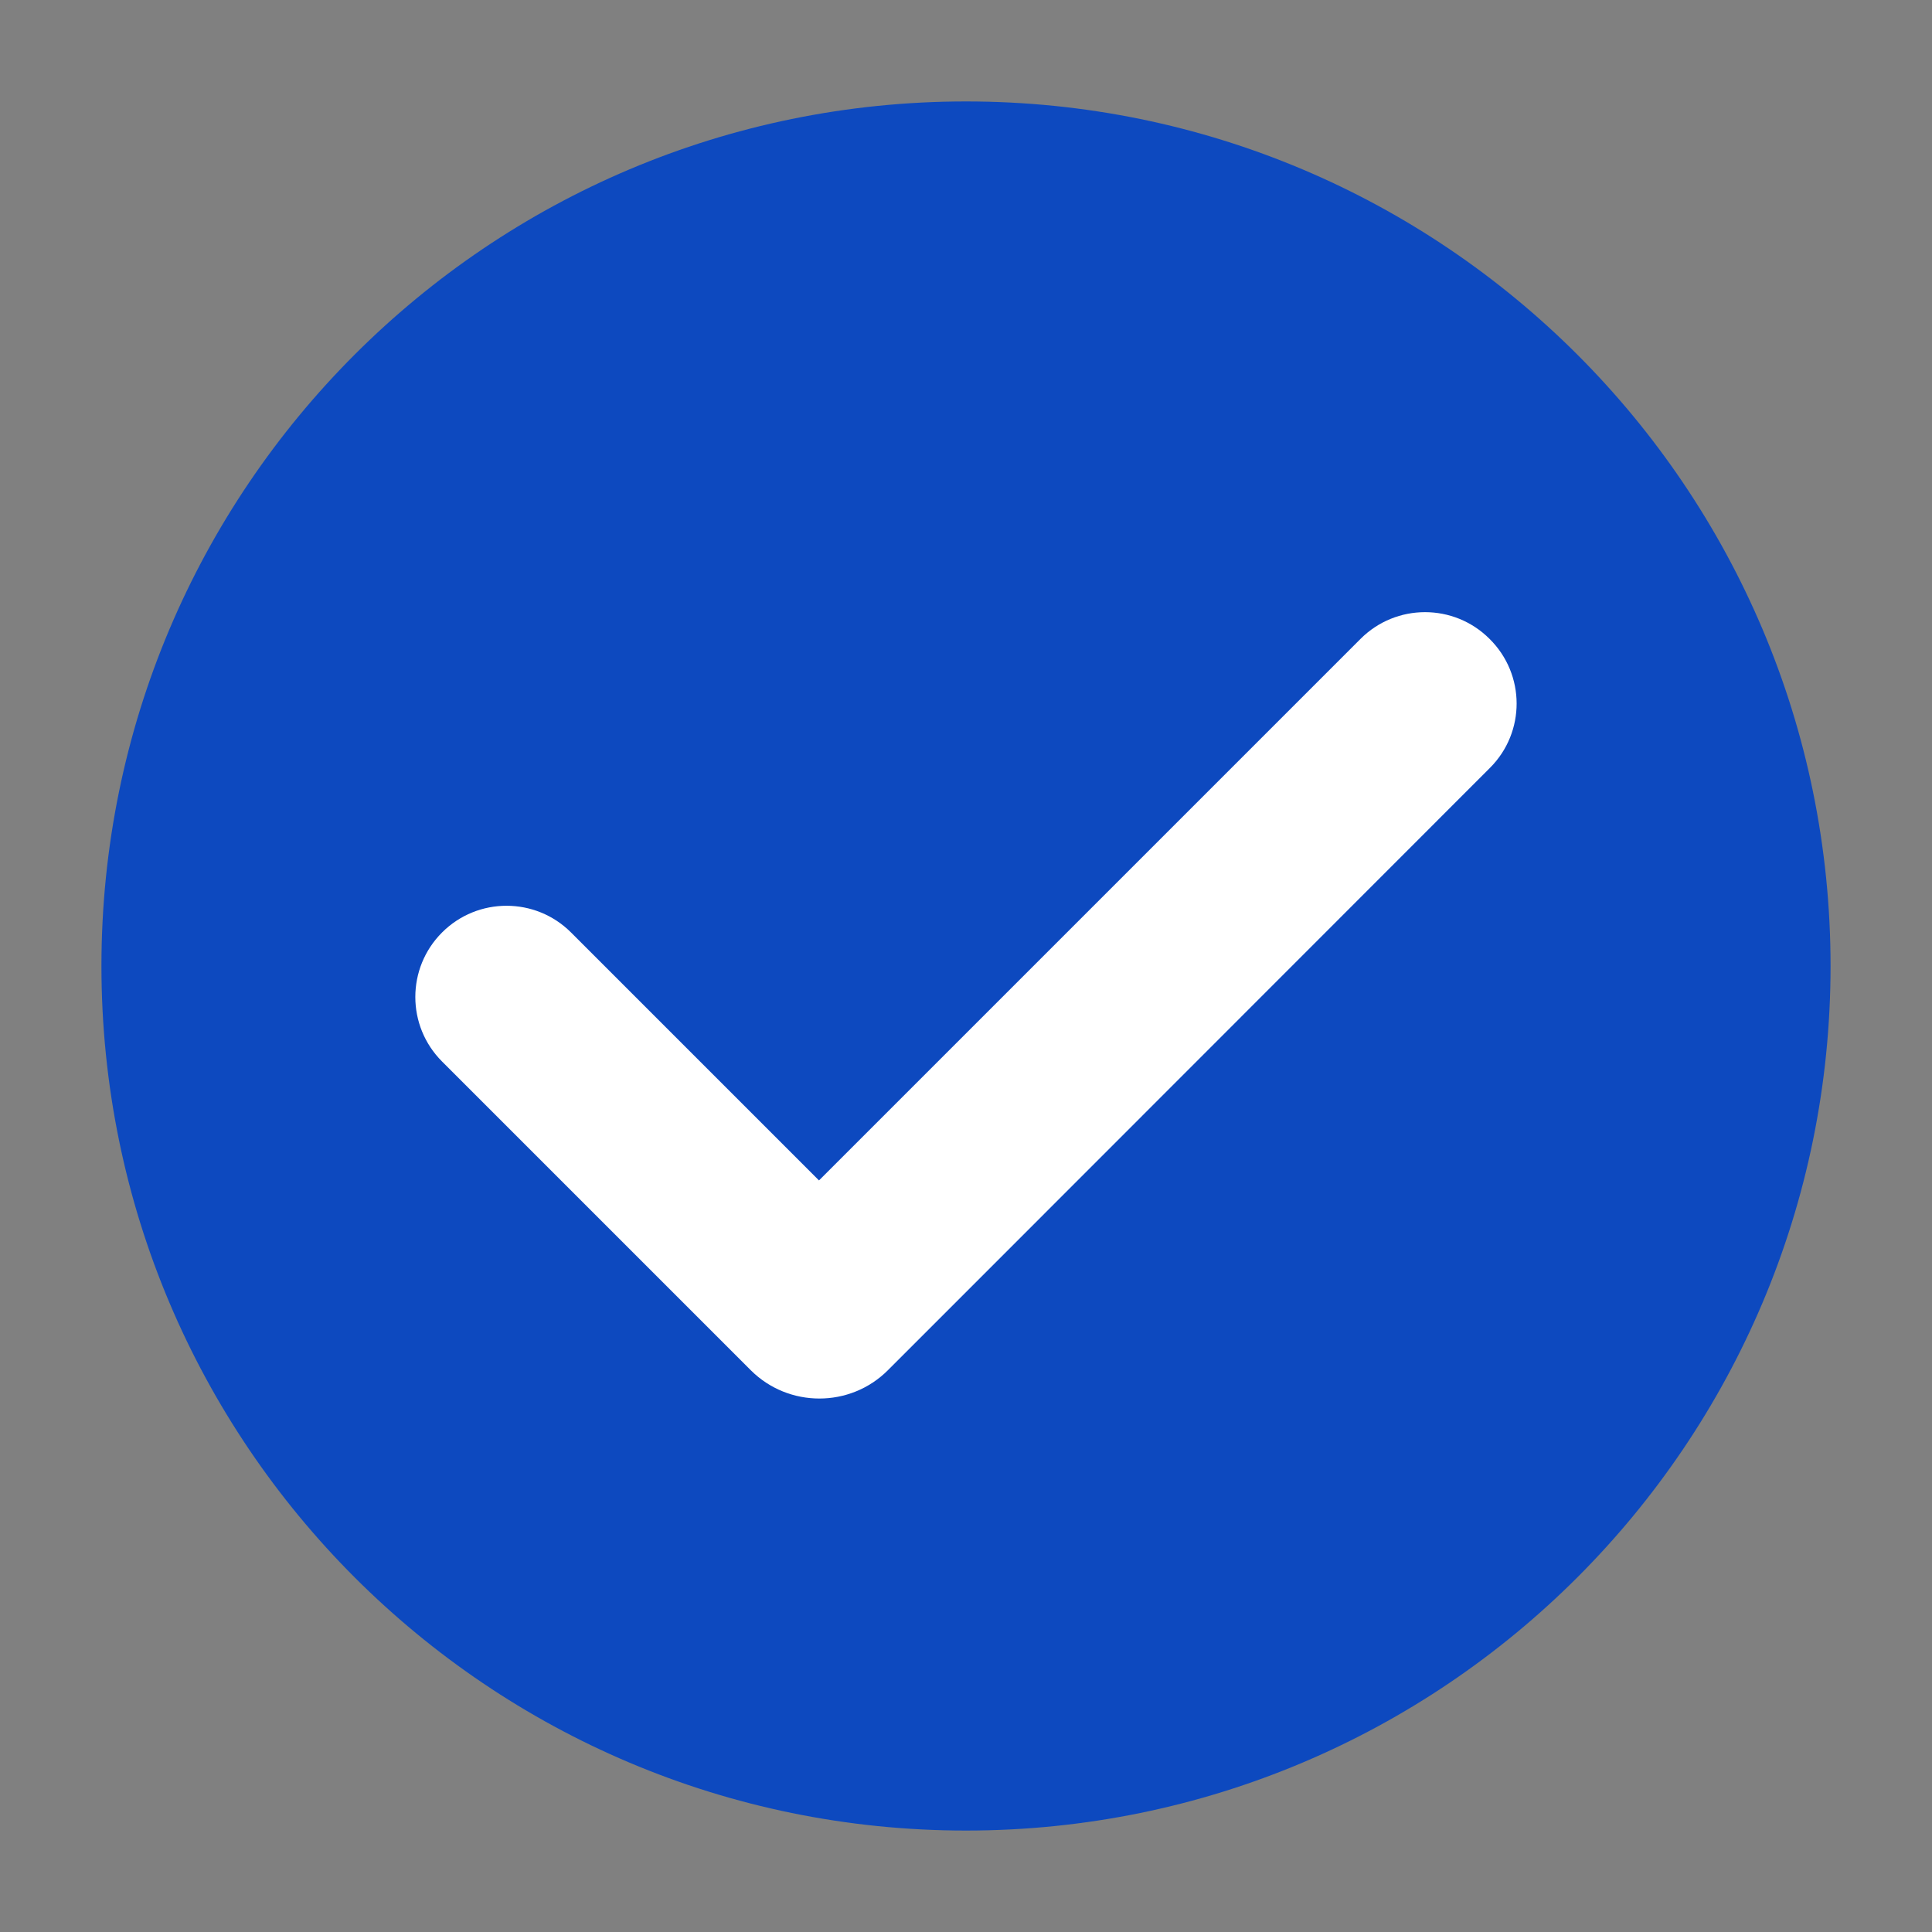
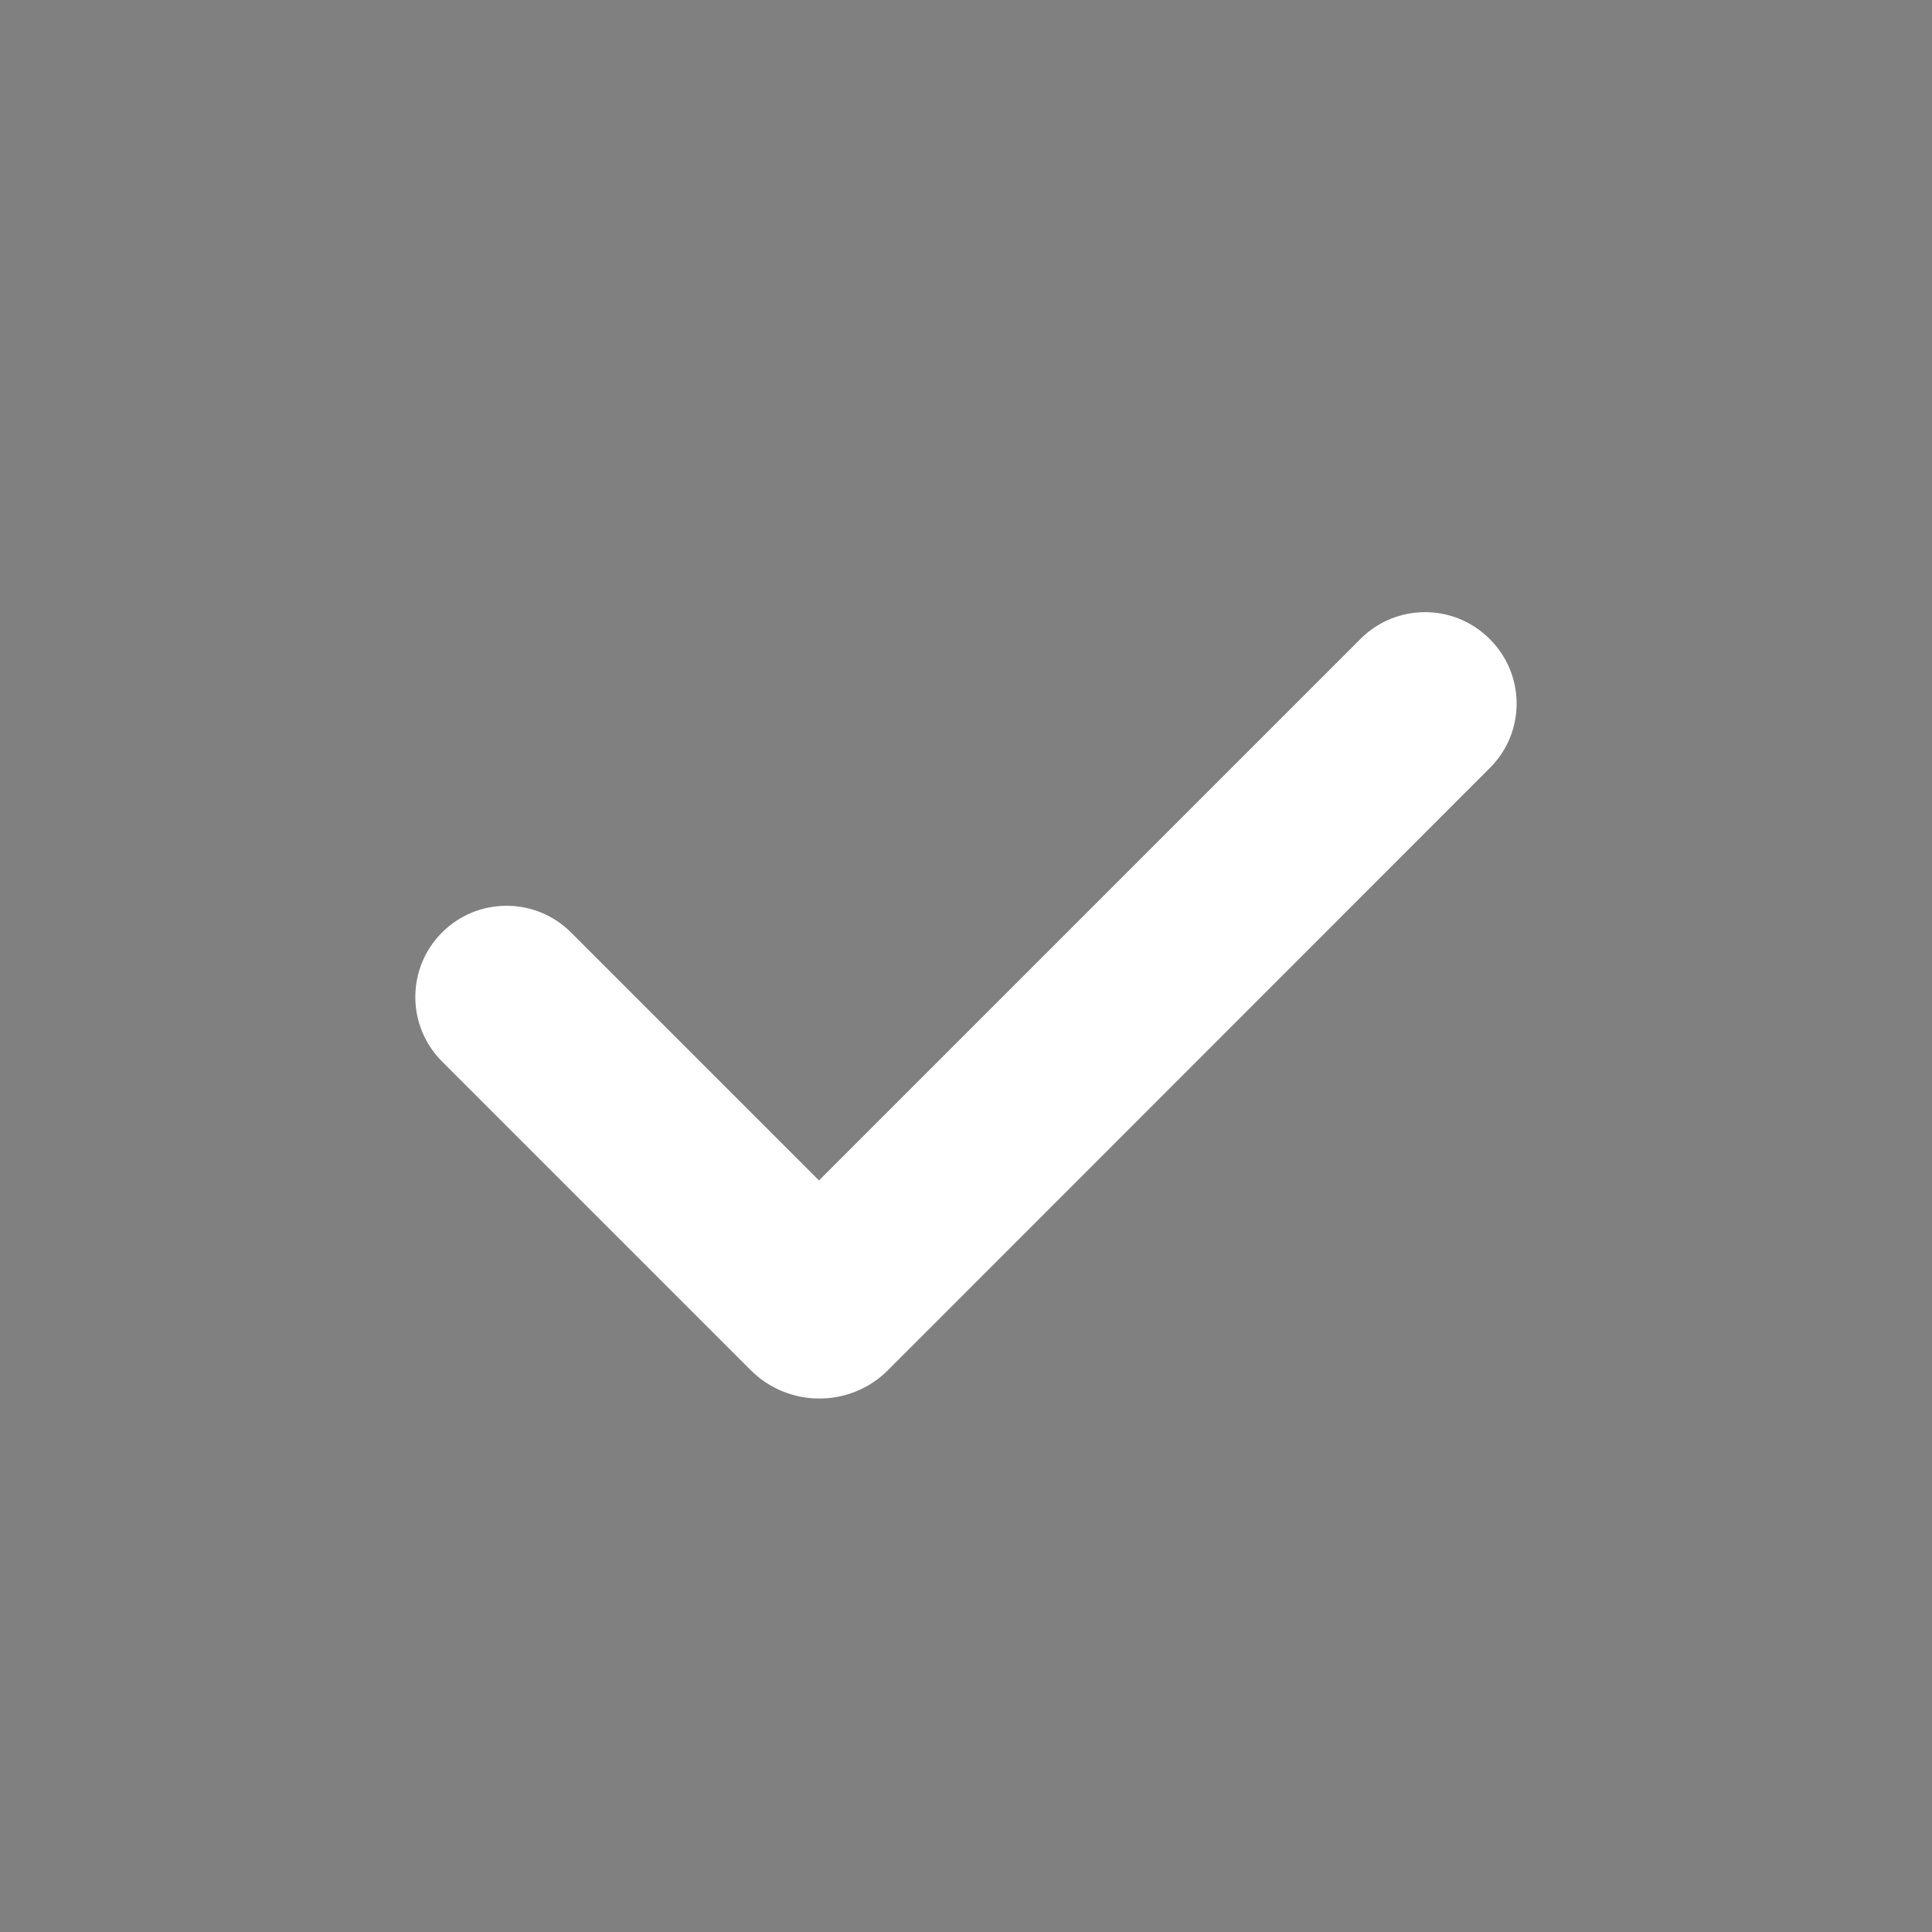
<svg xmlns="http://www.w3.org/2000/svg" width="100" zoomAndPan="magnify" viewBox="0 0 75 75" height="100" preserveAspectRatio="xMidYMid meet" version="1.0">
  <rect x="0" y="0" width="75" height="75" fill="#808080" stroke="none" />
  <defs>
    <clipPath id="a51f5fb1f1">
-       <path d="M 3.938 3.938 L 71.438 3.938 L 71.438 71.438 L 3.938 71.438 Z M 3.938 3.938 " clip-rule="nonzero" />
+       <path d="M 3.938 3.938 L 71.438 71.438 L 3.938 71.438 Z M 3.938 3.938 " clip-rule="nonzero" />
    </clipPath>
  </defs>
  <g clip-path="url(#a51f5fb1f1)">
-     <path fill="#0d49bf" d="M 71.062 37.5 C 71.062 56.039 56.039 71.062 37.5 71.062 C 18.961 71.062 3.938 56.039 3.938 37.5 C 3.938 18.961 18.961 3.938 37.5 3.938 C 56.039 3.938 71.062 18.961 71.062 37.5 Z M 71.062 37.5 " fill-opacity="1" fill-rule="nonzero" />
-   </g>
+     </g>
  <path fill="#ffffff" d="M 57.84 29.809 L 36.816 50.844 L 34.465 53.195 C 33.004 54.656 30.613 54.656 29.148 53.195 L 17.16 41.207 C 15.777 39.824 15.777 37.582 17.16 36.199 C 18.543 34.816 20.785 34.816 22.168 36.199 L 31.793 45.824 L 52.816 24.801 C 54.199 23.418 56.441 23.418 57.824 24.801 C 59.223 26.184 59.223 28.426 57.84 29.809 Z M 57.84 29.809 " fill-opacity="1" fill-rule="nonzero" />
</svg>